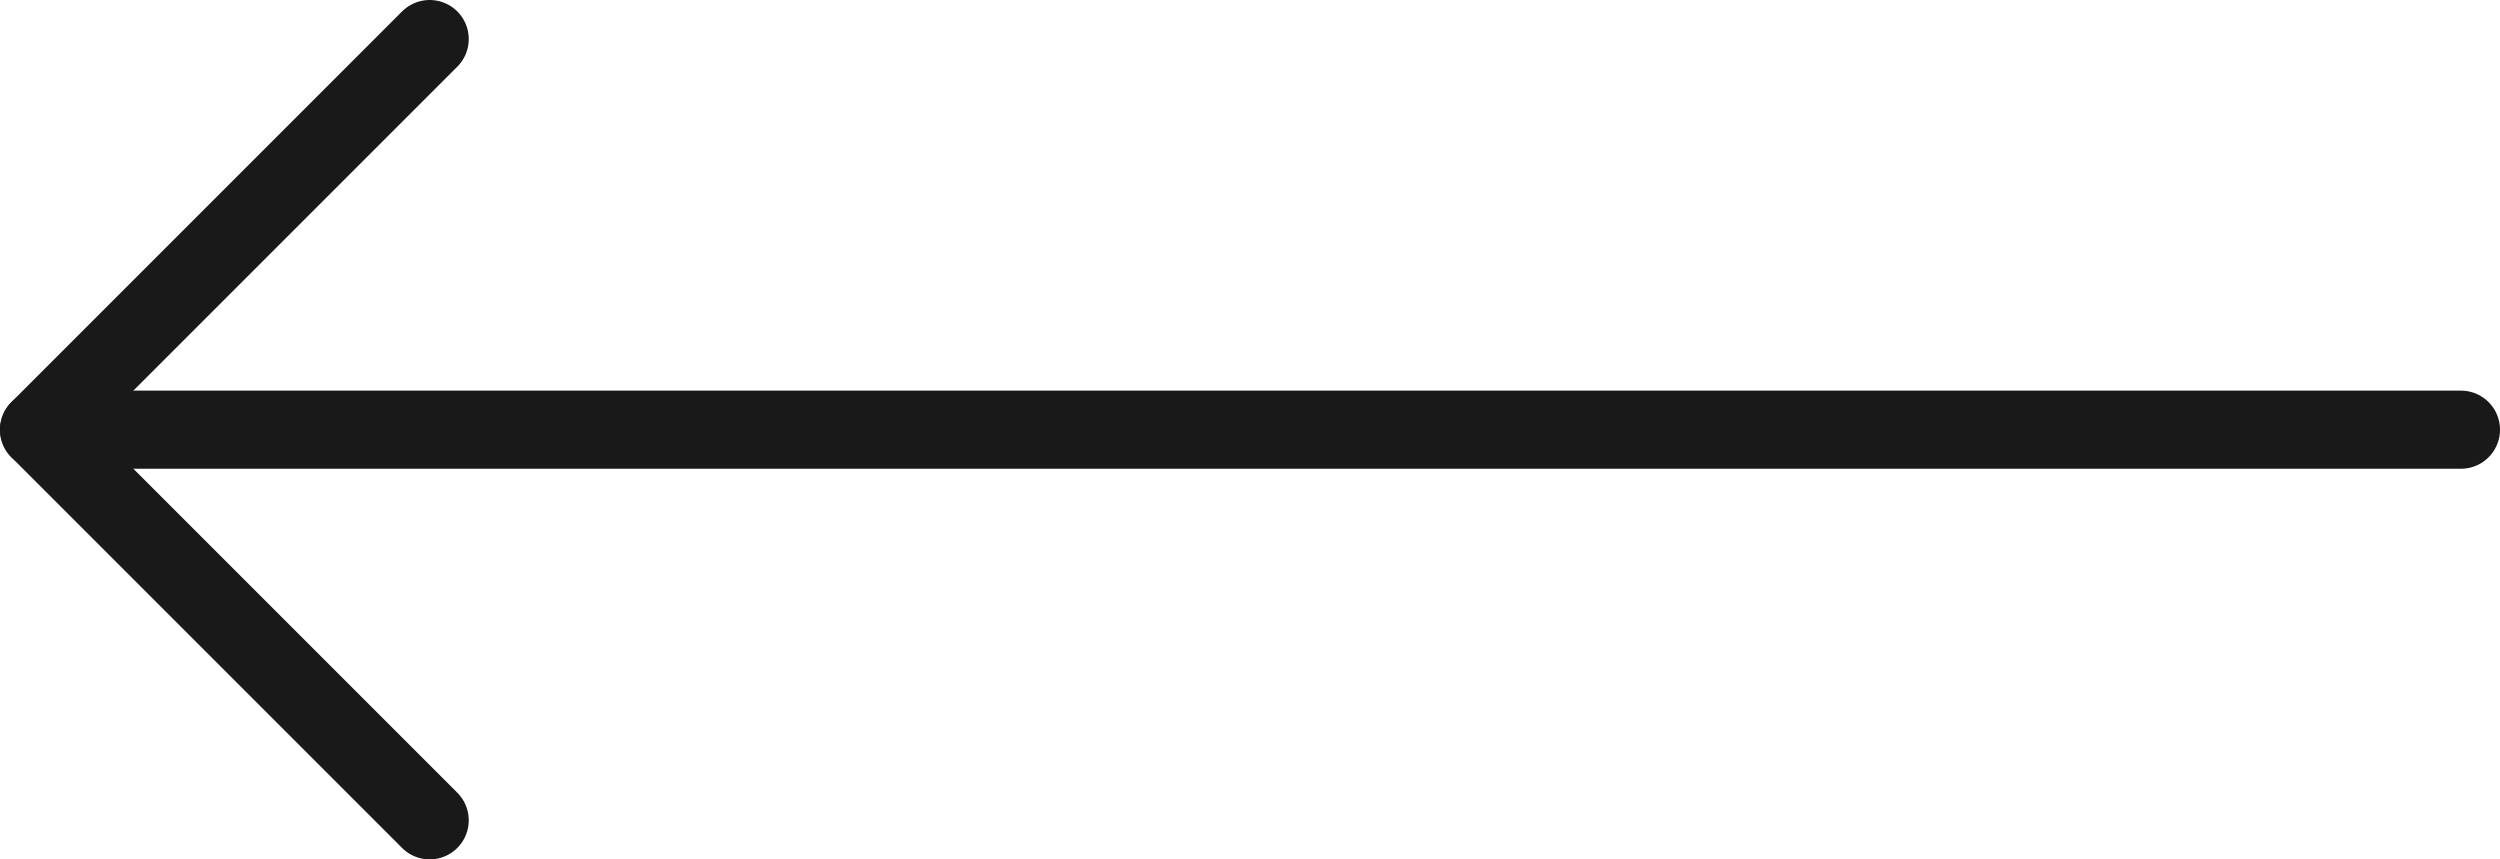
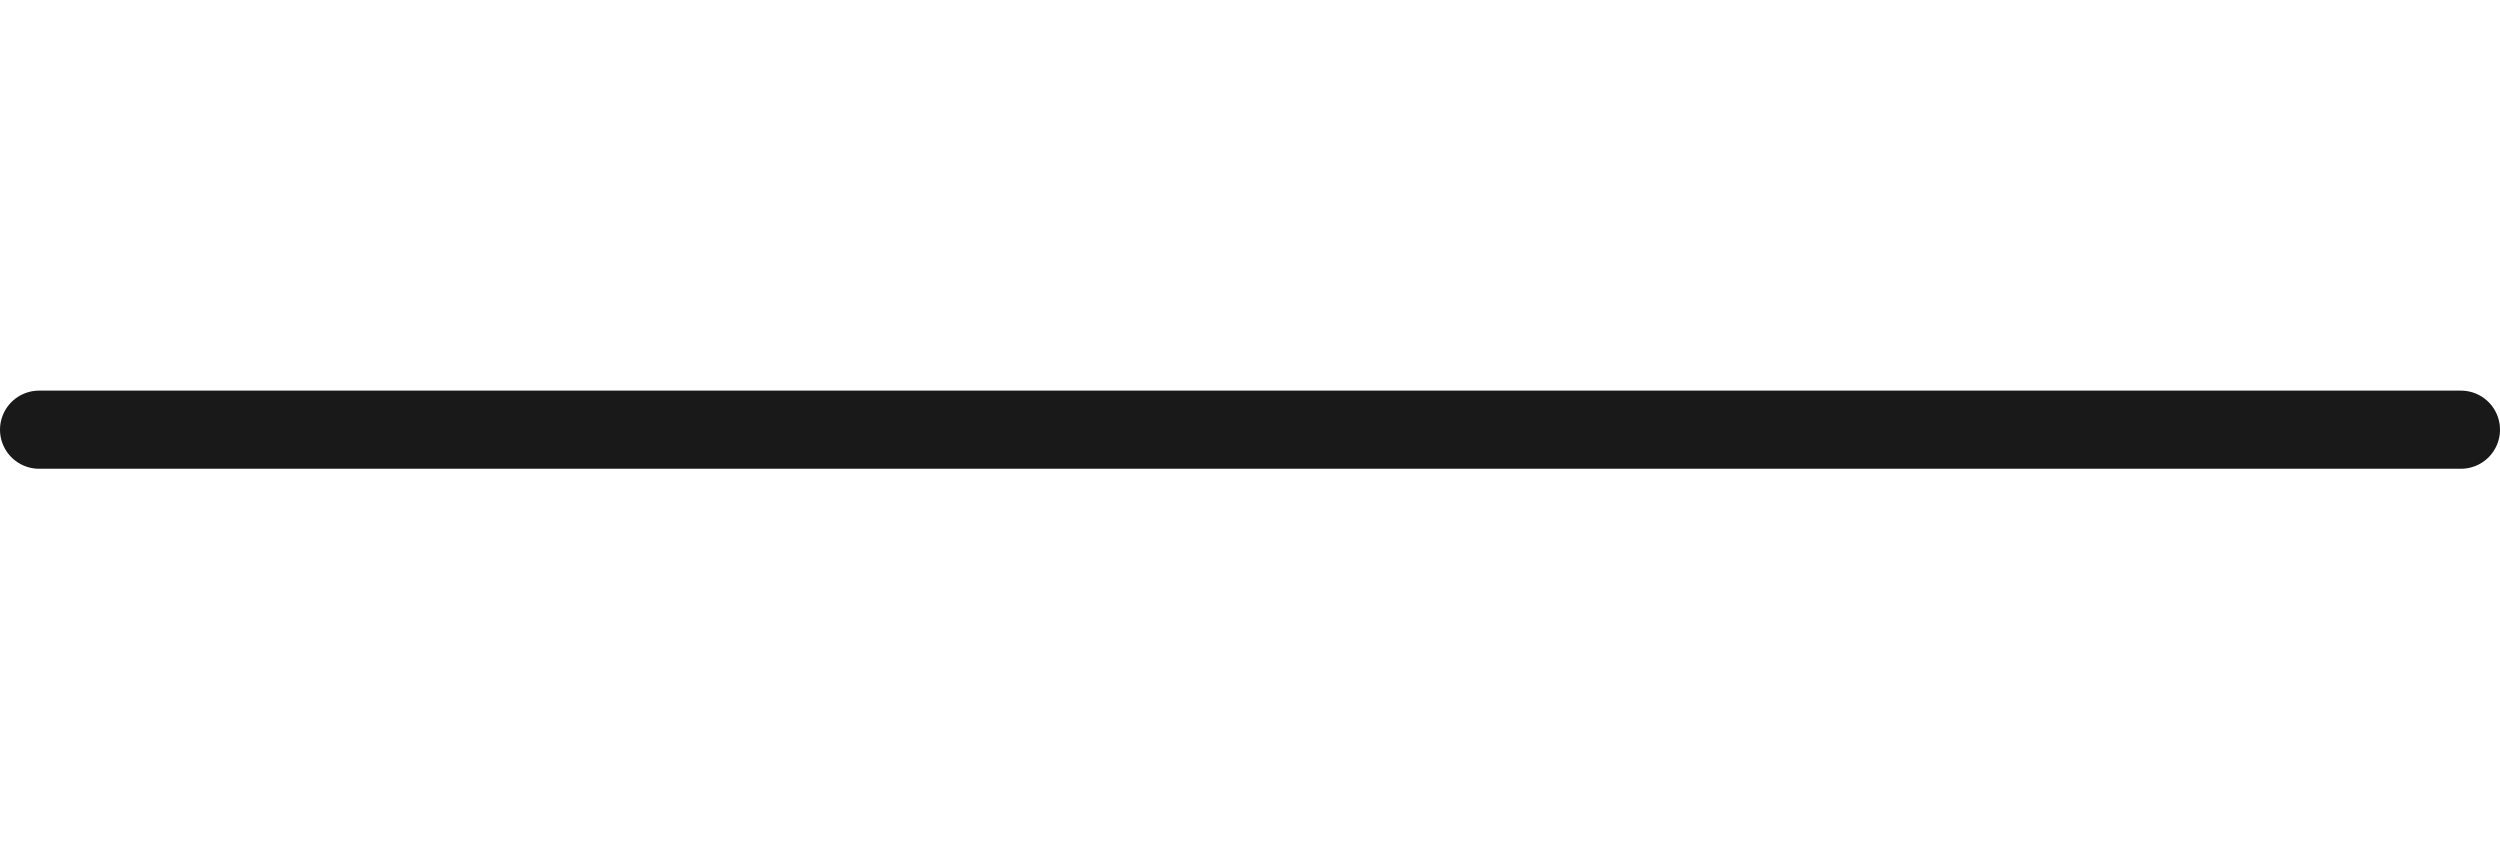
<svg xmlns="http://www.w3.org/2000/svg" height="22" viewBox="0 0 64 22" width="64">
  <g style="stroke:#191919;stroke-width:2;fill:none;fill-rule:evenodd;stroke-linecap:round;stroke-linejoin:round" transform="matrix(1 0 0 -1 1 21)">
    <path d="m62 10h-62" />
-     <path d="m10 0-10 10 10 10" />
  </g>
</svg>